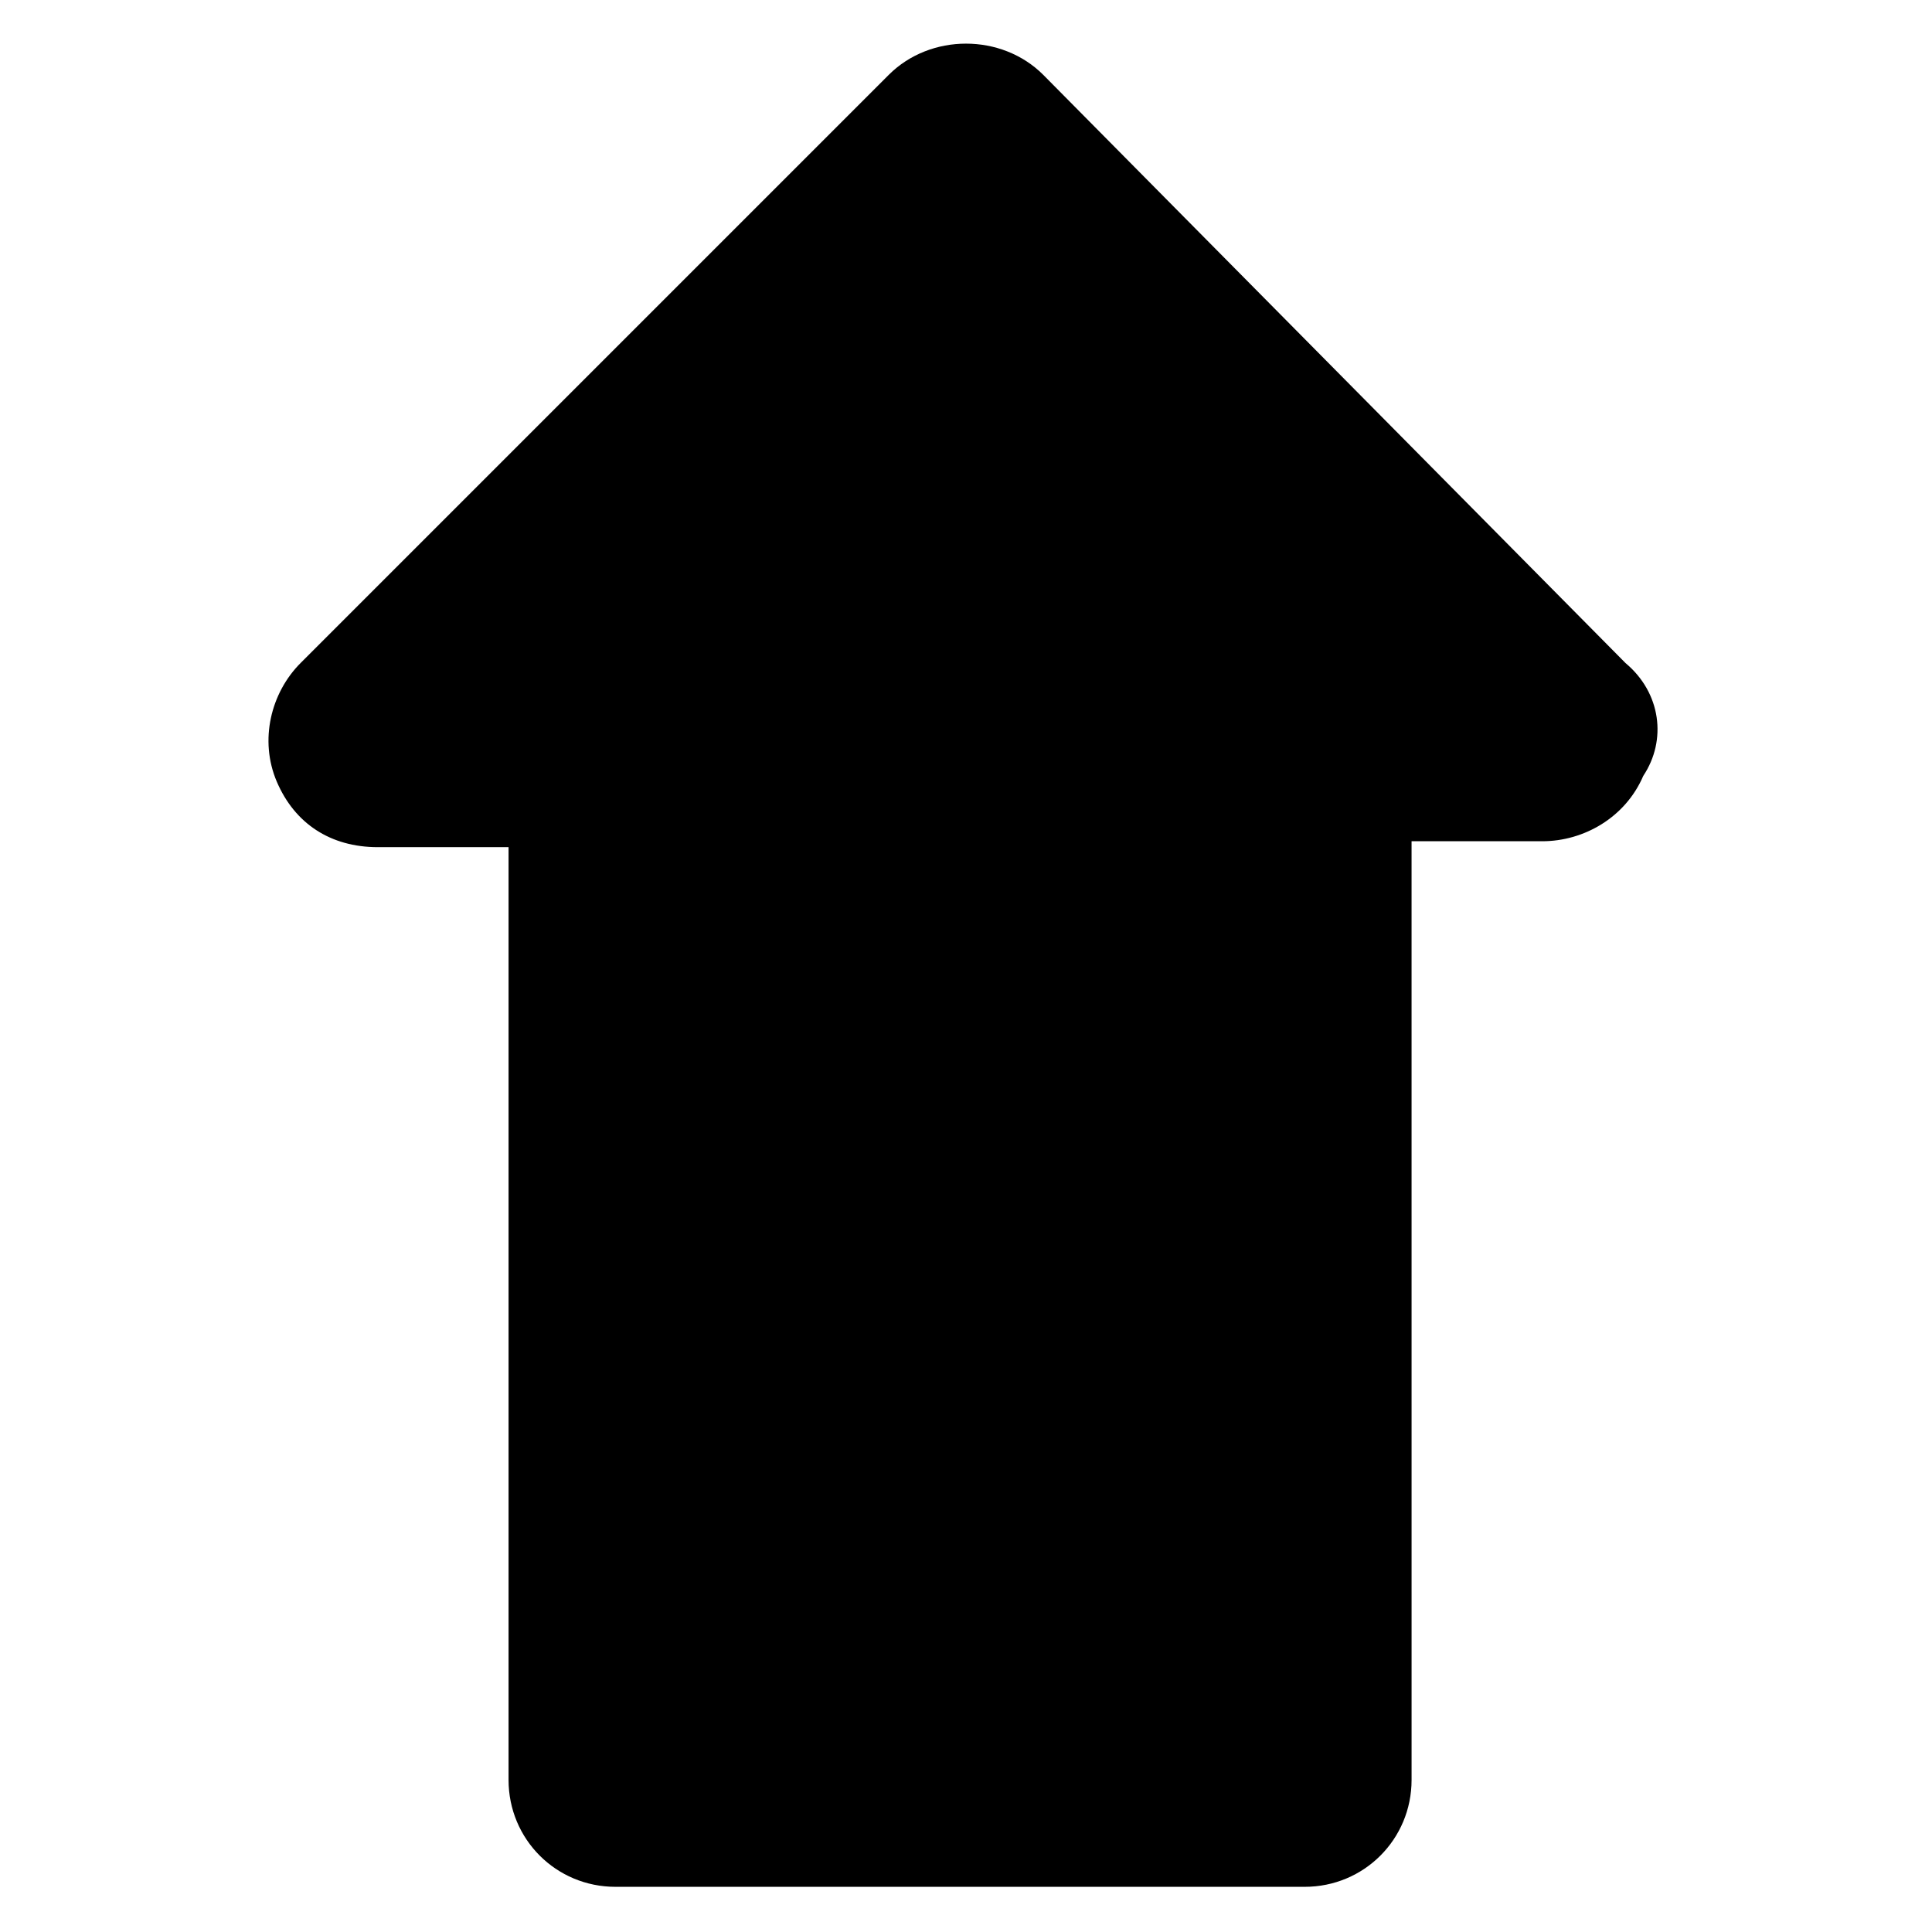
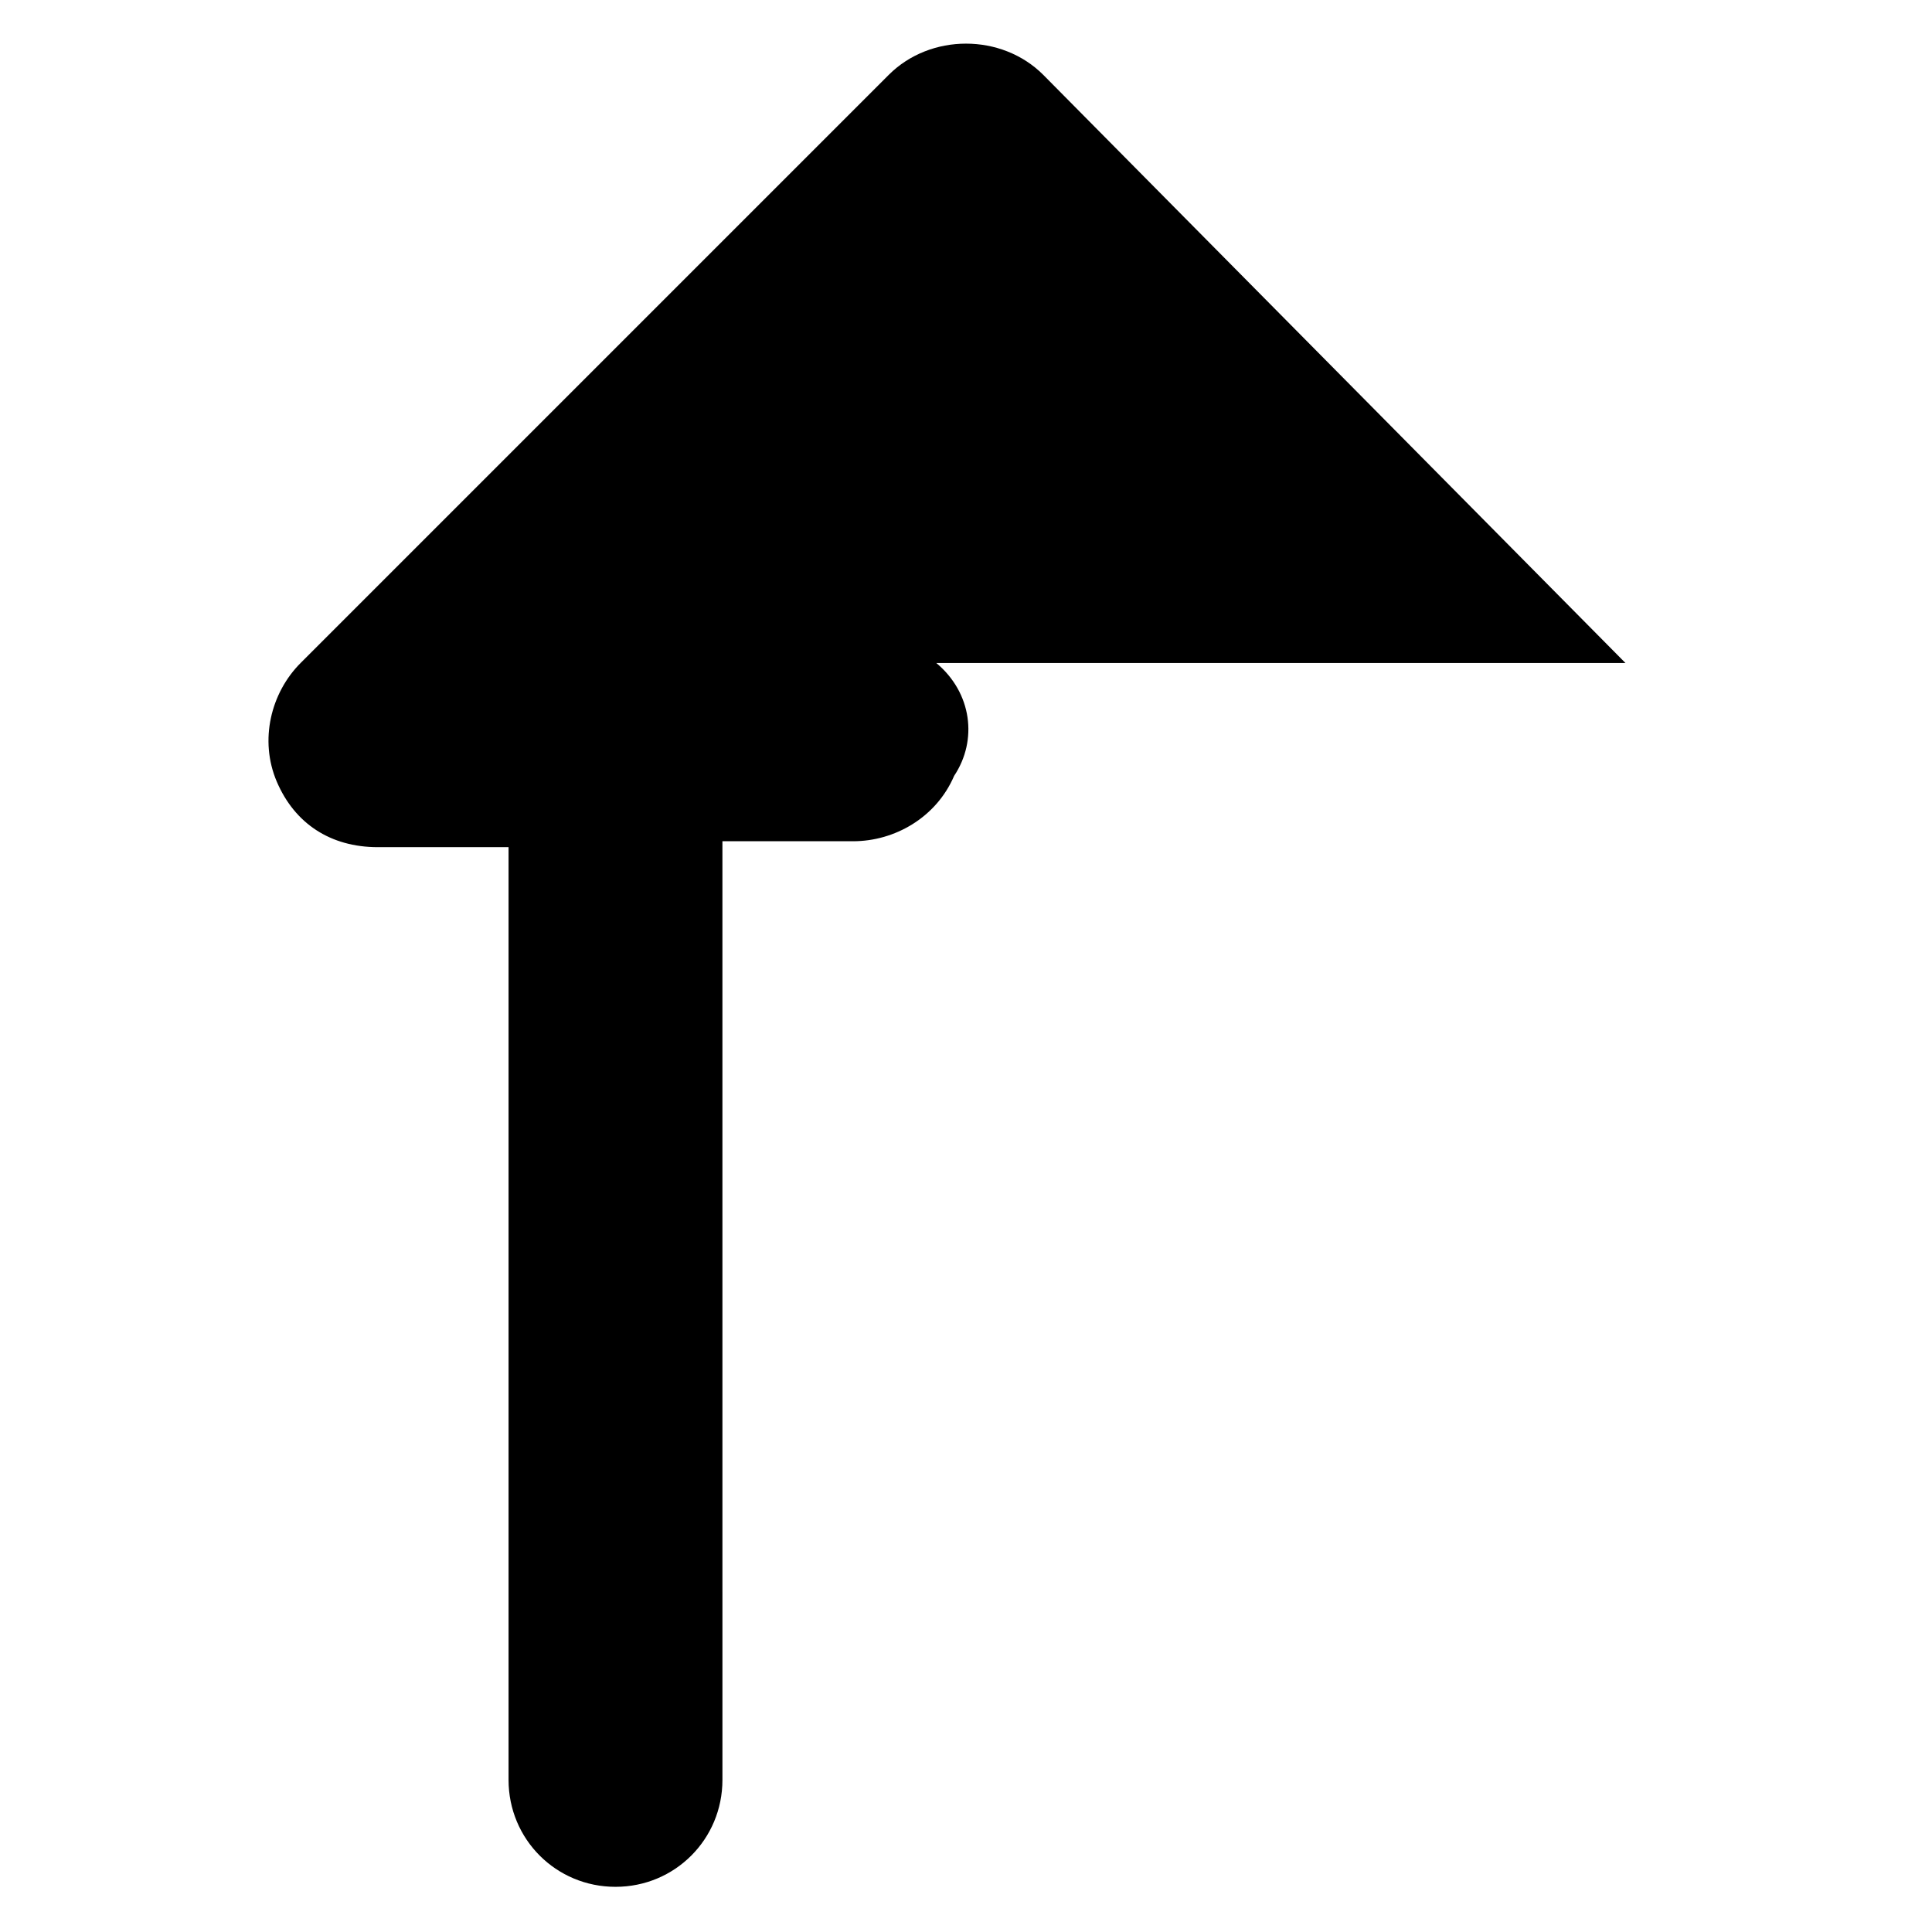
<svg xmlns="http://www.w3.org/2000/svg" fill="#000000" width="800px" height="800px" version="1.1" viewBox="144 144 512 512">
-   <path d="m574.76 319.7-154.29-155.87c-11.02-11.02-29.914-11.02-40.934 0l-155.87 155.87c-7.871 7.871-11.02 20.469-6.297 31.488 4.723 11.02 14.168 17.32 26.766 17.32h34.637v247.18c0 15.742 12.594 28.34 28.34 28.34h182.63c15.742 0 28.34-12.594 28.34-28.34l-0.004-248.75h34.637c11.02 0 22.043-6.297 26.766-17.32 6.297-9.445 4.723-22.043-4.723-29.914z" />
+   <path d="m574.76 319.7-154.29-155.87c-11.02-11.02-29.914-11.02-40.934 0l-155.87 155.87c-7.871 7.871-11.02 20.469-6.297 31.488 4.723 11.02 14.168 17.32 26.766 17.32h34.637v247.18c0 15.742 12.594 28.34 28.34 28.34c15.742 0 28.34-12.594 28.34-28.34l-0.004-248.75h34.637c11.02 0 22.043-6.297 26.766-17.32 6.297-9.445 4.723-22.043-4.723-29.914z" />
</svg>